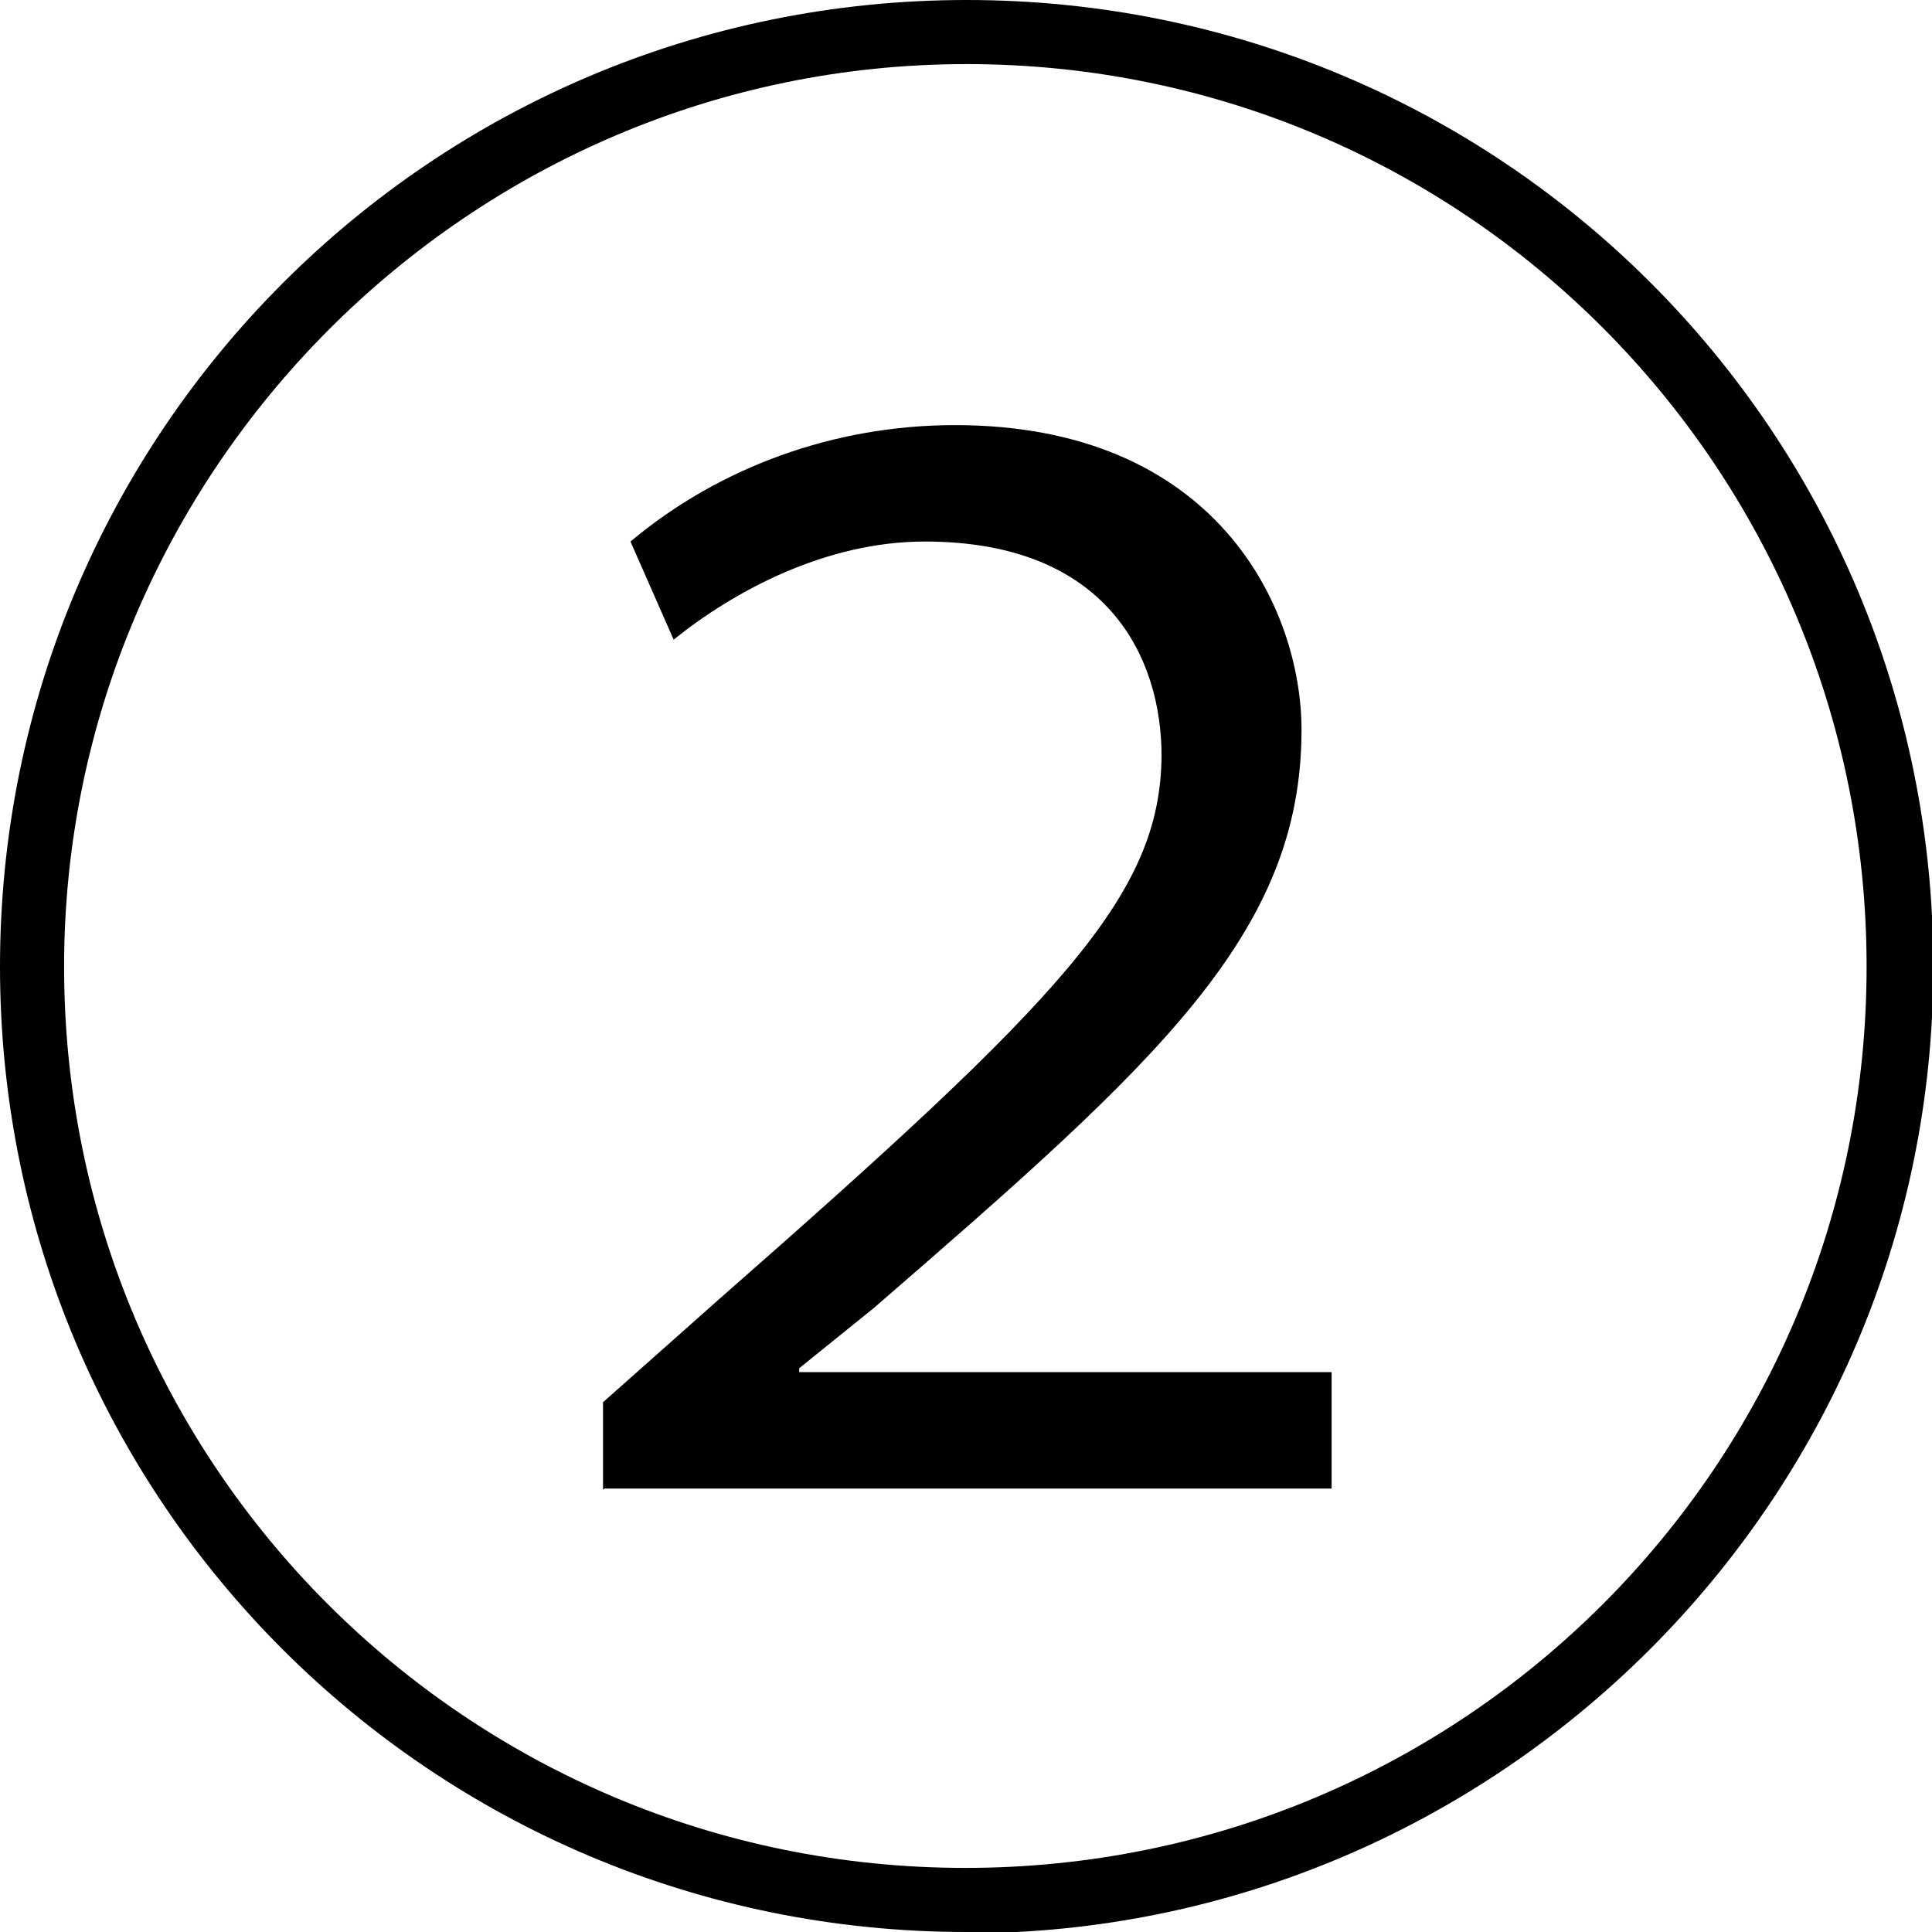
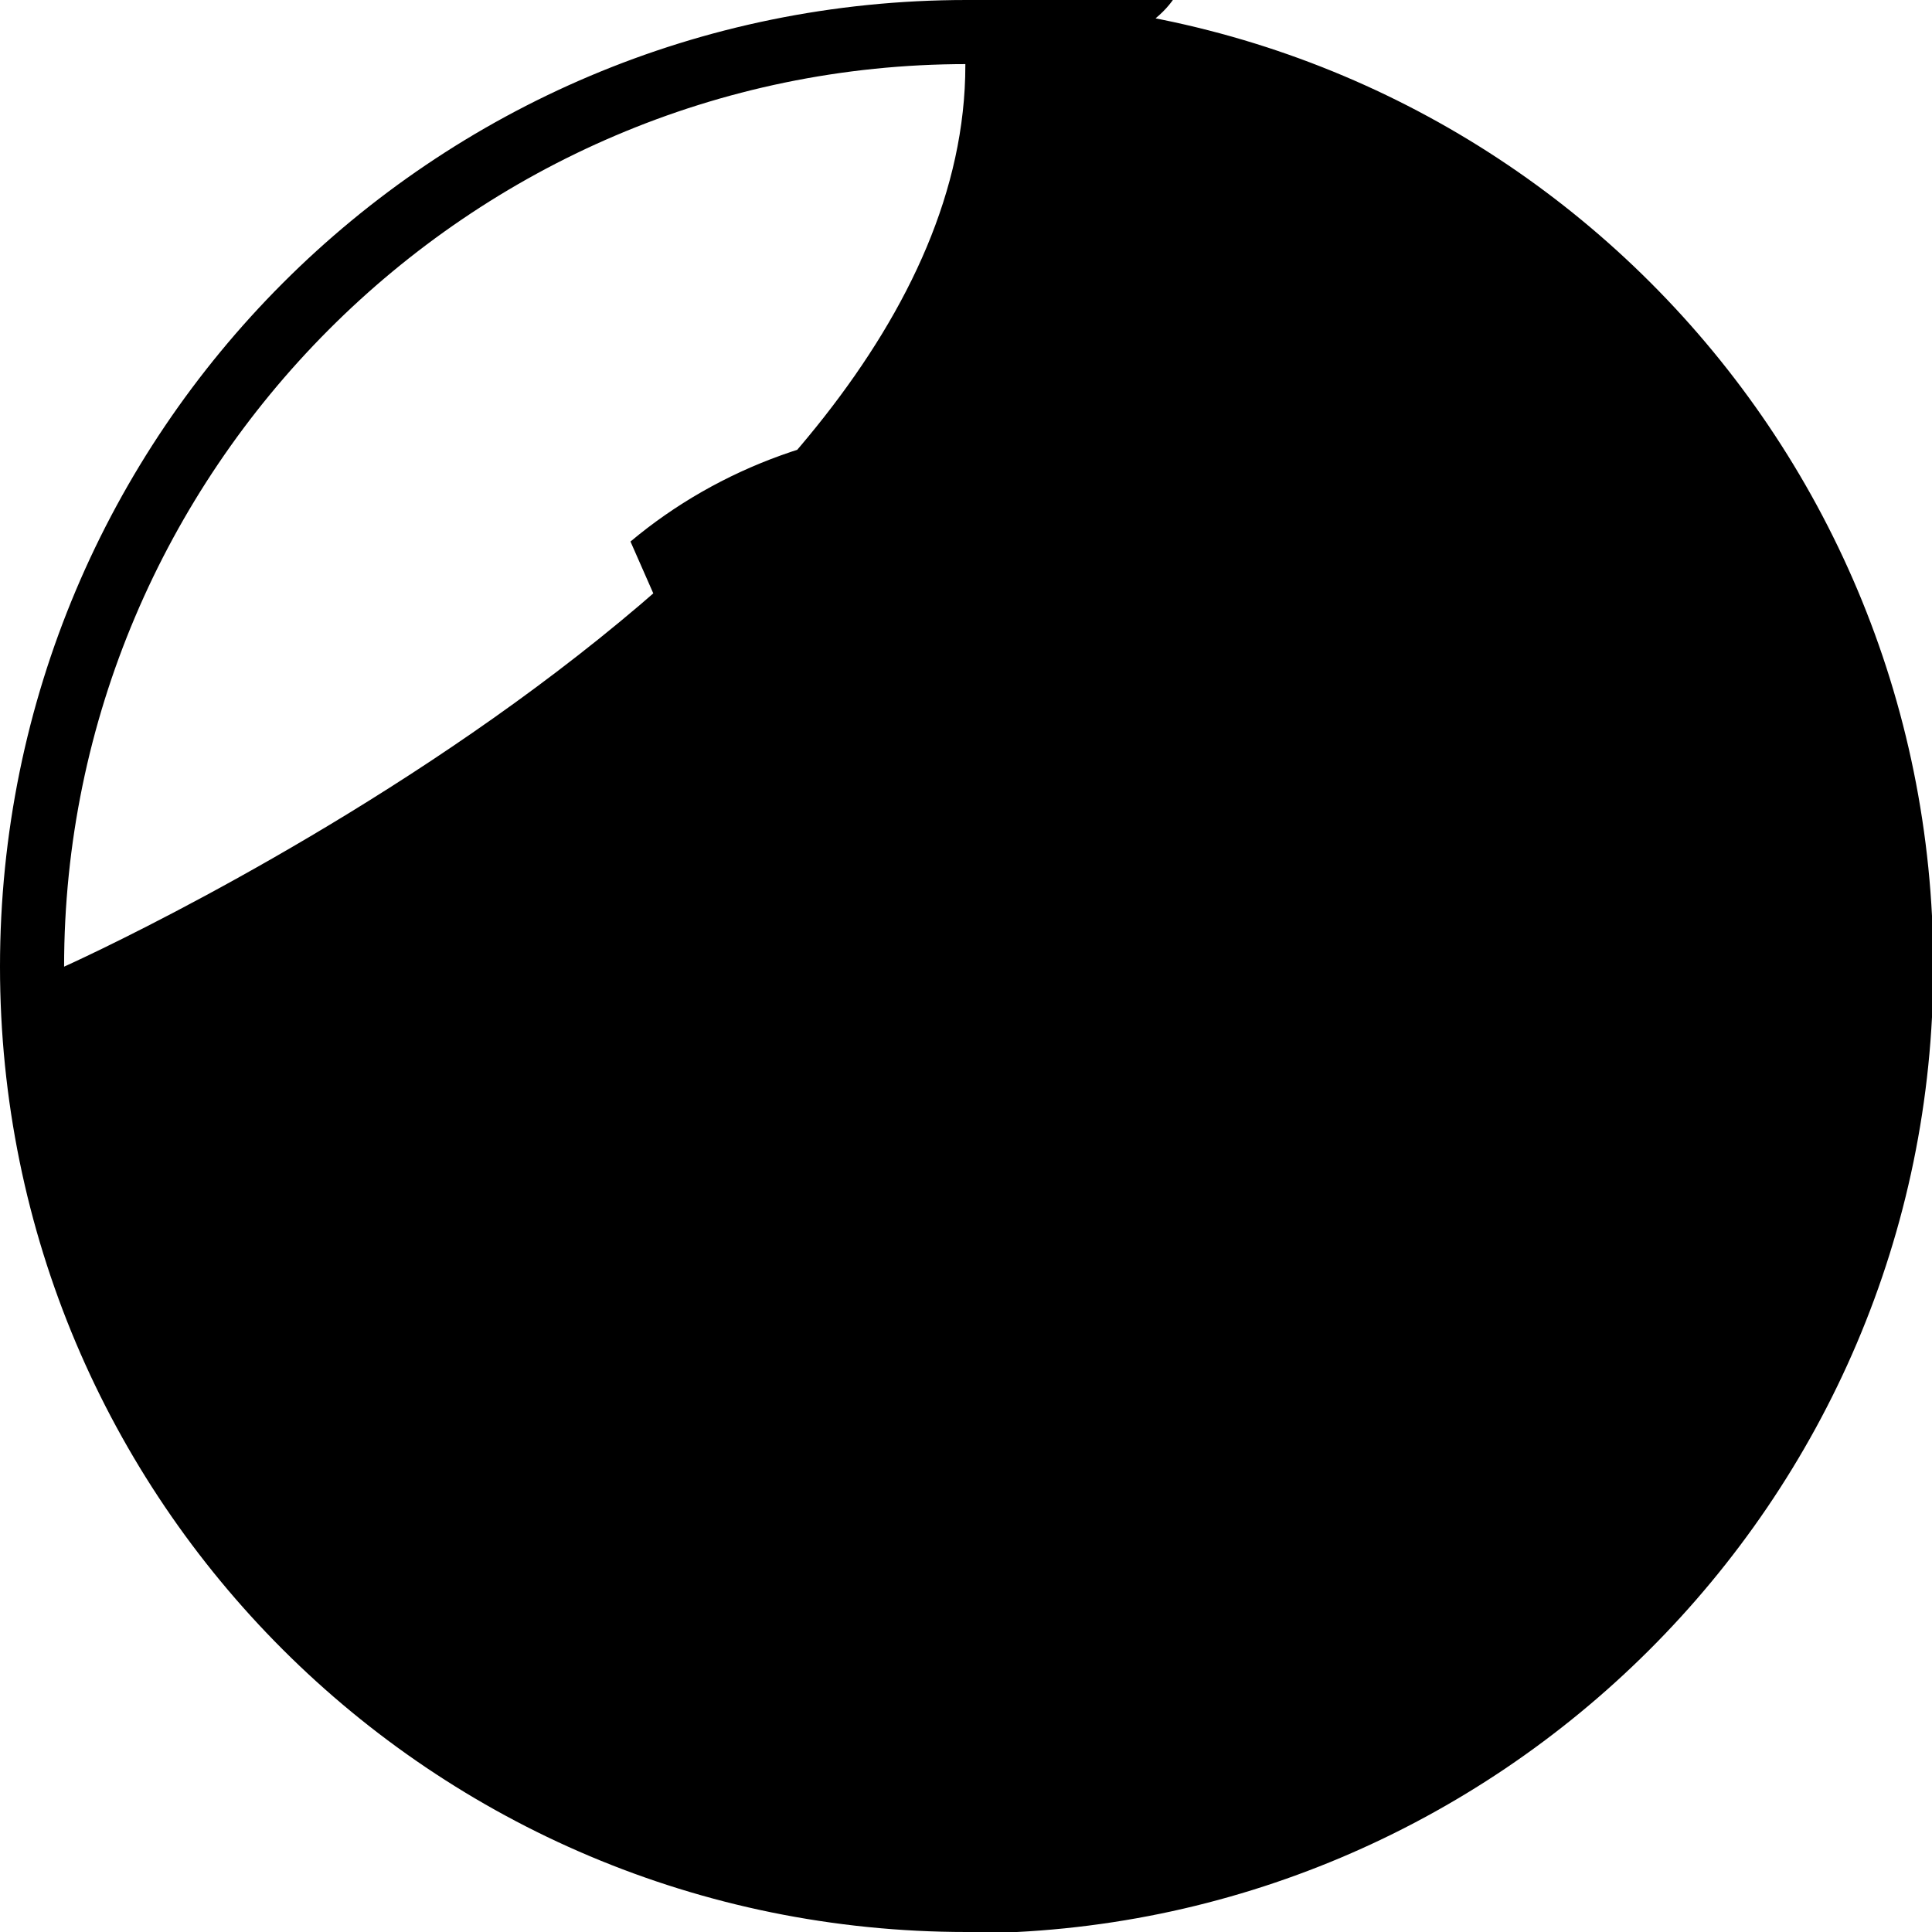
<svg xmlns="http://www.w3.org/2000/svg" id="_レイヤー_2" viewBox="0 0 14.77 14.77">
  <defs>
    <style>.cls-1{stroke-width:0px;}</style>
  </defs>
  <g id="_レイヤー_1-2">
-     <path class="cls-1" d="M7.39,14.77C3.3,14.77,0,11.47,0,7.39S3.3,0,7.39,0s7.39,3.3,7.39,7.39-3.34,7.39-7.39,7.39ZM.49,7.39c0,3.81,3.08,6.89,6.89,6.89s6.89-3.08,6.89-6.89S11.2.49,7.39.49.49,3.61.49,7.39ZM4.61,11.39v-.67l.89-.79c2.62-2.3,3.37-3.08,3.38-4.15,0-.75-.41-1.64-1.81-1.64-.76,0-1.46.38-1.92.75l-.33-.75c.68-.57,1.56-.89,2.48-.89,2,0,2.65,1.4,2.65,2.33,0,1.56-1.1,2.54-3.27,4.42l-.57.46v.03h4.07v.89h-5.56Z" />
+     <path class="cls-1" d="M7.39,14.77C3.3,14.77,0,11.47,0,7.39S3.3,0,7.39,0s7.39,3.3,7.39,7.39-3.34,7.39-7.39,7.39ZM.49,7.39s6.89-3.08,6.89-6.89S11.2.49,7.39.49.49,3.61.49,7.39ZM4.61,11.39v-.67l.89-.79c2.62-2.3,3.37-3.08,3.38-4.15,0-.75-.41-1.64-1.81-1.64-.76,0-1.46.38-1.92.75l-.33-.75c.68-.57,1.56-.89,2.48-.89,2,0,2.65,1.4,2.65,2.33,0,1.56-1.1,2.54-3.27,4.42l-.57.46v.03h4.07v.89h-5.56Z" />
  </g>
</svg>